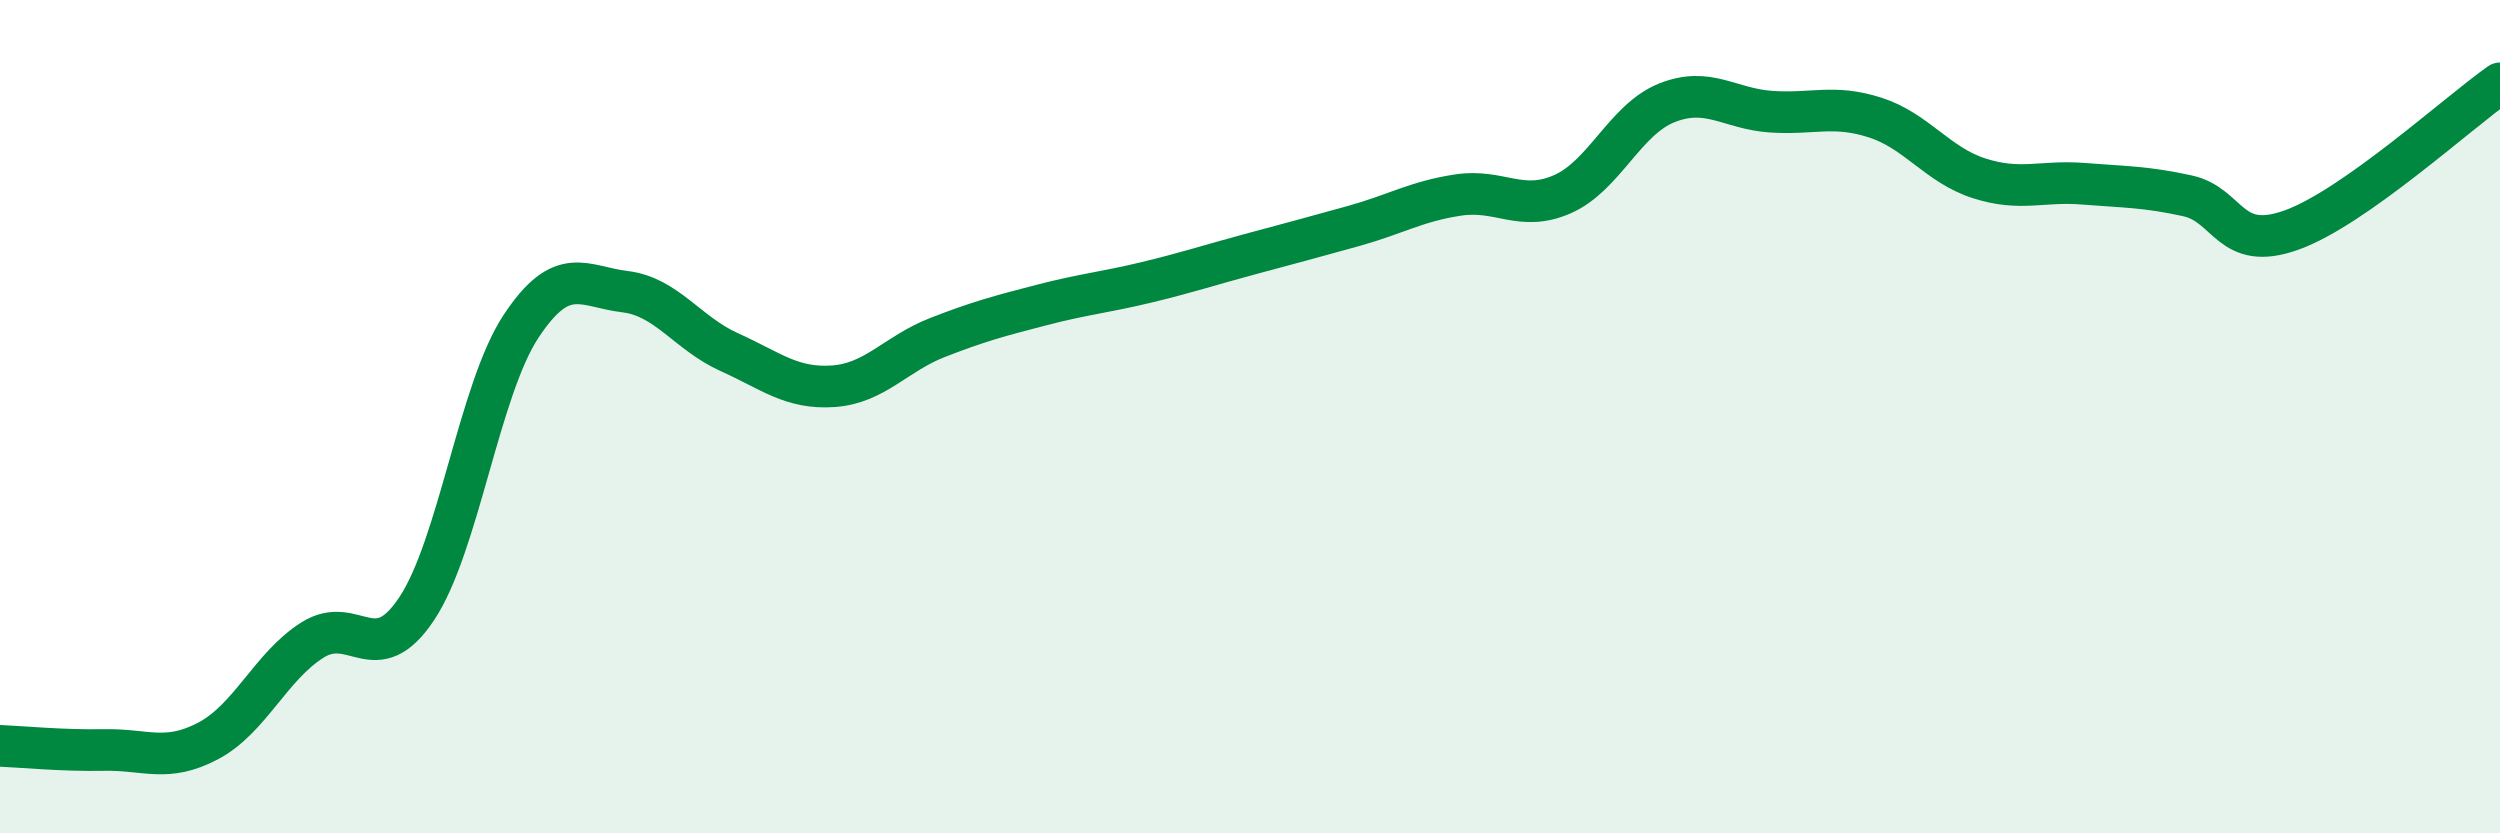
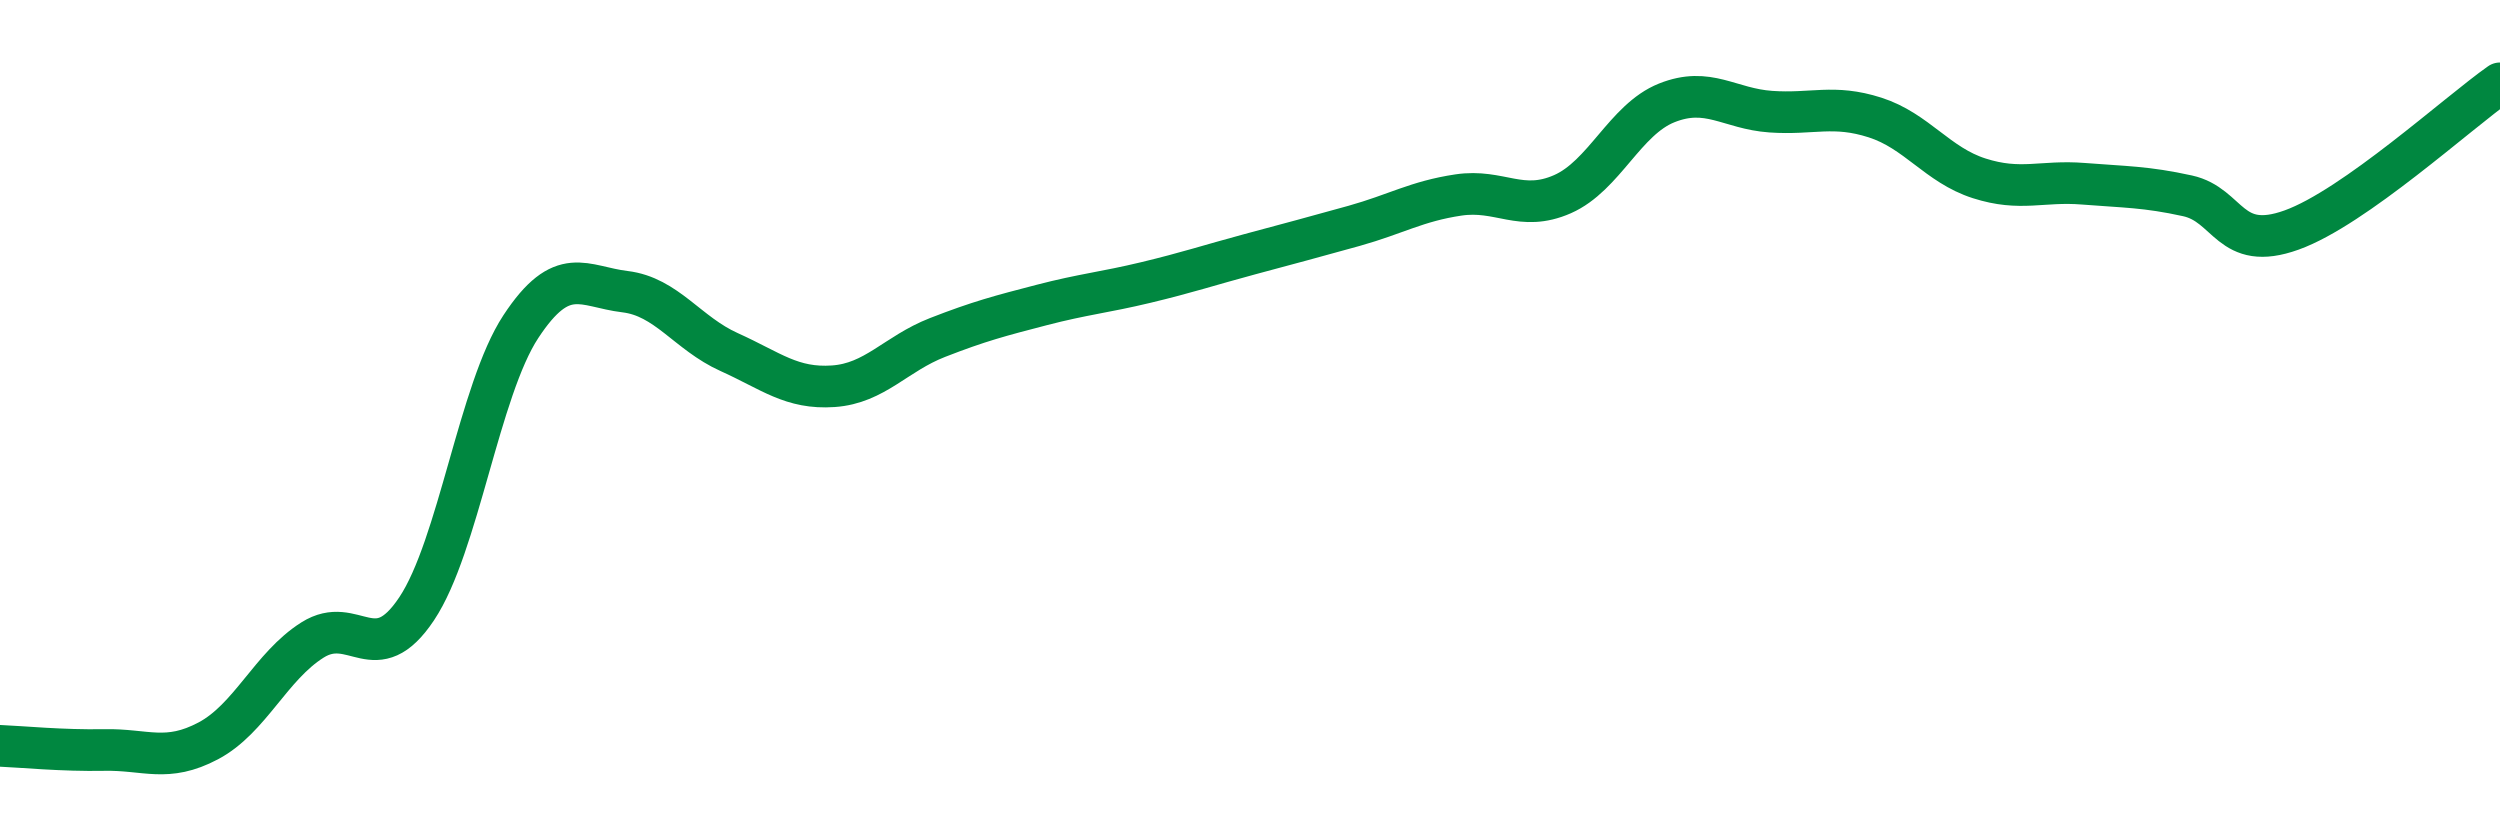
<svg xmlns="http://www.w3.org/2000/svg" width="60" height="20" viewBox="0 0 60 20">
-   <path d="M 0,17.9 C 0.5,17.92 1.5,18.02 2.5,18 C 3.5,17.98 4,18.31 5,17.78 C 6,17.25 6.5,15.99 7.5,15.36 C 8.5,14.73 9,16.11 10,14.61 C 11,13.11 11.5,9.36 12.5,7.84 C 13.5,6.32 14,6.88 15,7 C 16,7.12 16.5,8 17.5,8.45 C 18.5,8.9 19,9.34 20,9.27 C 21,9.2 21.5,8.49 22.5,8.1 C 23.5,7.71 24,7.58 25,7.32 C 26,7.06 26.5,7.02 27.5,6.78 C 28.5,6.54 29,6.37 30,6.1 C 31,5.83 31.5,5.7 32.5,5.42 C 33.5,5.14 34,4.83 35,4.68 C 36,4.53 36.5,5.1 37.5,4.66 C 38.5,4.22 39,2.87 40,2.47 C 41,2.07 41.5,2.61 42.5,2.68 C 43.5,2.75 44,2.5 45,2.82 C 46,3.14 46.5,3.96 47.5,4.28 C 48.5,4.6 49,4.33 50,4.41 C 51,4.49 51.5,4.48 52.5,4.7 C 53.5,4.92 53.5,6.06 55,5.52 C 56.5,4.98 59,2.7 60,2L60 20L0 20Z" fill="#008740" opacity="0.1" stroke-linecap="round" stroke-linejoin="round" />
  <path d="M 0,17.9 C 0.5,17.92 1.5,18.02 2.5,18 C 3.5,17.98 4,18.31 5,17.78 C 6,17.25 6.5,15.99 7.5,15.36 C 8.5,14.73 9,16.11 10,14.61 C 11,13.11 11.5,9.36 12.5,7.84 C 13.5,6.32 14,6.88 15,7 C 16,7.12 16.5,8 17.5,8.45 C 18.5,8.9 19,9.34 20,9.27 C 21,9.2 21.5,8.49 22.5,8.1 C 23.5,7.71 24,7.58 25,7.32 C 26,7.06 26.5,7.02 27.5,6.78 C 28.5,6.54 29,6.37 30,6.1 C 31,5.83 31.5,5.7 32.5,5.42 C 33.5,5.14 34,4.83 35,4.68 C 36,4.53 36.5,5.1 37.5,4.66 C 38.5,4.22 39,2.87 40,2.47 C 41,2.07 41.5,2.61 42.5,2.68 C 43.5,2.75 44,2.5 45,2.82 C 46,3.14 46.5,3.96 47.5,4.28 C 48.5,4.6 49,4.33 50,4.41 C 51,4.49 51.5,4.48 52.5,4.7 C 53.5,4.92 53.5,6.06 55,5.52 C 56.5,4.98 59,2.7 60,2" stroke="#008740" stroke-width="1" fill="none" stroke-linecap="round" stroke-linejoin="round" />
</svg>